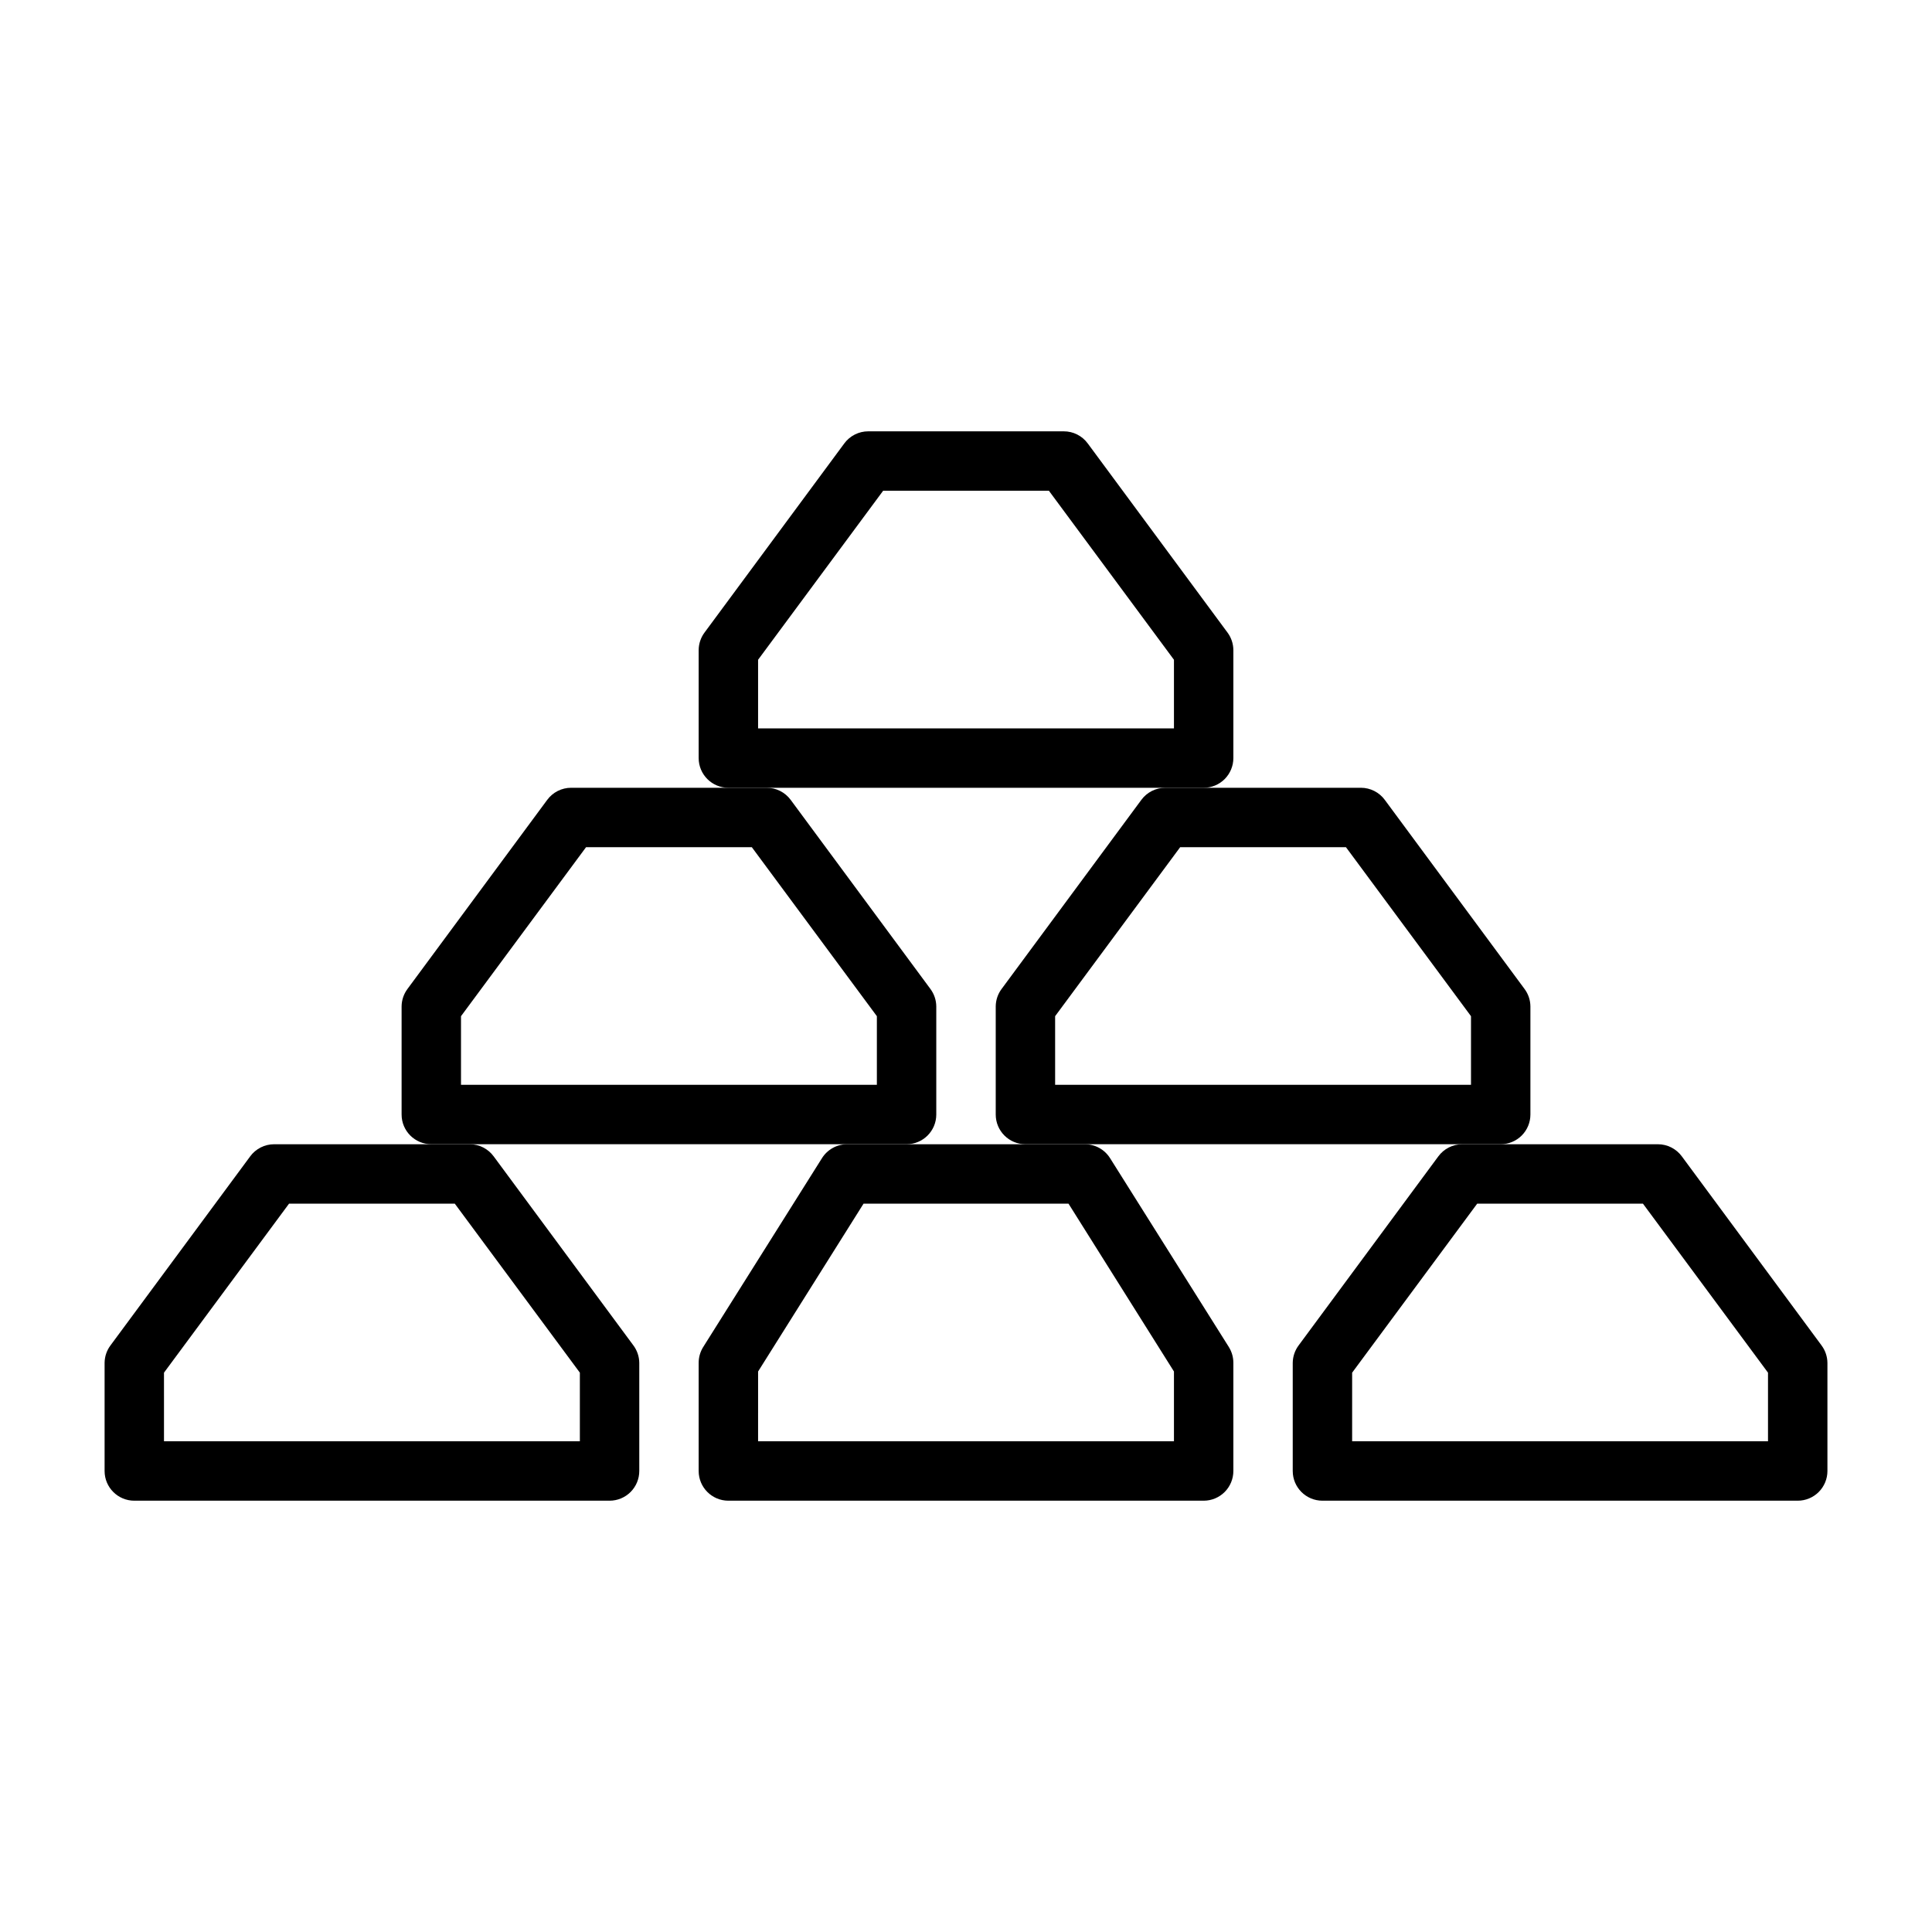
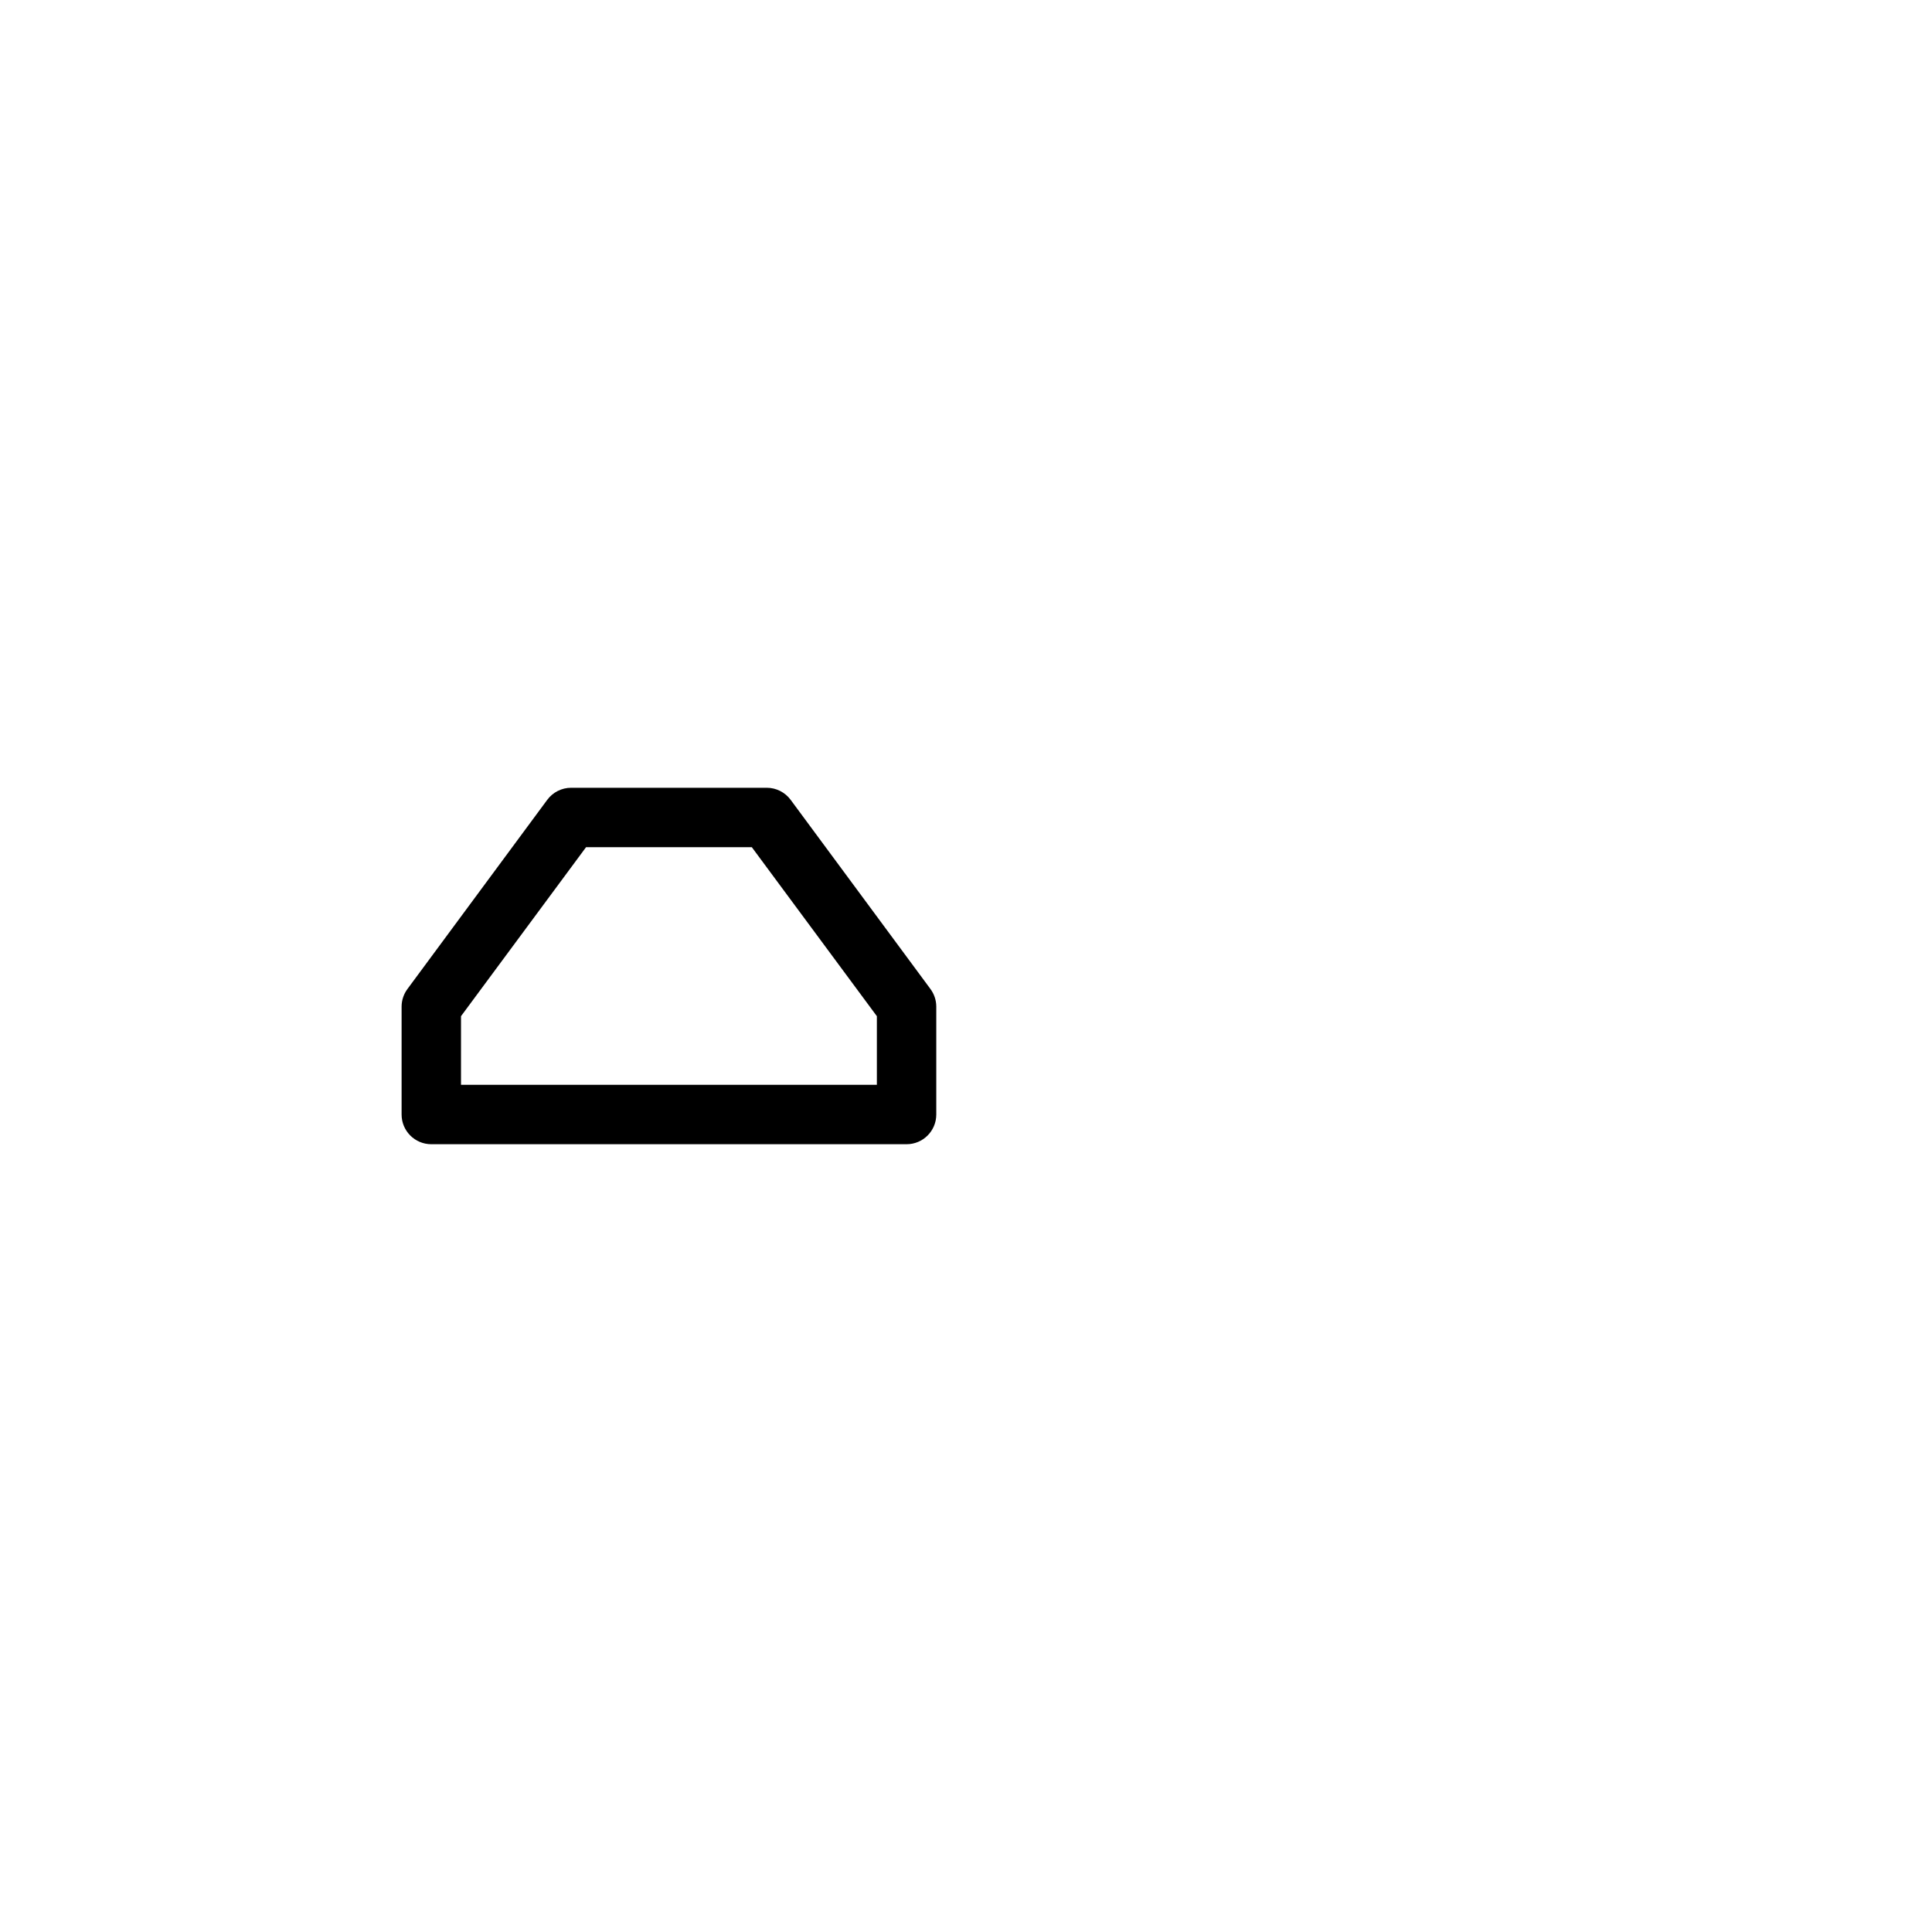
<svg xmlns="http://www.w3.org/2000/svg" fill="#000000" width="800px" height="800px" version="1.1" viewBox="144 144 512 512">
  <g>
-     <path d="m305.54 541.7h-125.95c-4.348 0-7.871-3.523-7.871-7.871v-28.656c0.016-1.676 0.566-3.301 1.574-4.644l37-50.066h-0.004c1.488-2.031 3.859-3.234 6.379-3.227h51.797c2.519-0.008 4.891 1.195 6.375 3.227l37 50.066c1.004 1.344 1.559 2.969 1.574 4.644v28.656c0 2.086-0.828 4.09-2.305 5.566-1.477 1.477-3.481 2.305-5.566 2.305zm-118.08-15.746h110.21v-18.184l-33.145-44.789h-43.926l-33.141 44.789z" />
    <path d="m384.25 447.23h-125.95c-4.348 0-7.871-3.523-7.871-7.871v-28.656c0.016-1.676 0.57-3.301 1.574-4.644l37-50.066c1.484-2.031 3.856-3.231 6.375-3.227h51.797c2.519-0.004 4.891 1.195 6.379 3.227l37 50.066h-0.004c1.008 1.344 1.559 2.969 1.574 4.644v28.656c0 4.348-3.523 7.871-7.871 7.871zm-118.08-15.742h110.21v-18.188l-33.141-44.789h-43.926l-33.141 44.789z" />
-     <path d="m541.7 447.23h-125.95c-4.348 0-7.871-3.523-7.871-7.871v-28.656c0.016-1.676 0.566-3.301 1.574-4.644l37-50.066c1.484-2.031 3.856-3.231 6.375-3.227h51.797c2.519-0.004 4.891 1.195 6.375 3.227l37 50.066c1.008 1.344 1.559 2.969 1.574 4.644v28.656c0 2.086-0.828 4.09-2.305 5.566-1.477 1.477-3.481 2.305-5.566 2.305zm-118.08-15.742h110.21v-18.188l-33.141-44.789h-43.93l-33.141 44.789z" />
-     <path d="m462.98 352.77h-125.95c-4.348 0-7.875-3.523-7.875-7.871v-28.656c0.02-1.676 0.57-3.301 1.578-4.644l37-50.066-0.004 0.004c1.488-2.035 3.859-3.234 6.375-3.231h51.801c2.519-0.004 4.891 1.195 6.375 3.231l37 50.066v-0.004c1.004 1.344 1.555 2.969 1.574 4.644v28.656c0 2.086-0.832 4.09-2.305 5.566-1.477 1.477-3.481 2.305-5.566 2.305zm-118.08-15.742h110.21v-18.184l-33.141-44.793h-43.926l-33.141 44.793z" />
-     <path d="m620.41 541.7h-125.95c-4.348 0-7.871-3.523-7.871-7.871v-28.656c0.02-1.676 0.57-3.301 1.574-4.644l37-50.066c1.484-2.031 3.856-3.234 6.375-3.227h51.801c2.516-0.008 4.887 1.195 6.375 3.227l37 50.066h-0.004c1.008 1.344 1.559 2.969 1.578 4.644v28.656c0 2.086-0.832 4.09-2.309 5.566-1.477 1.477-3.477 2.305-5.566 2.305zm-118.08-15.746h110.21v-18.184l-33.141-44.789h-43.926l-33.141 44.789z" />
-     <path d="m462.98 541.7h-125.95c-4.348 0-7.875-3.523-7.875-7.871v-28.656c-0.004-1.473 0.406-2.918 1.184-4.172l31.488-50.066c1.441-2.305 3.969-3.703 6.691-3.699h62.977c2.719-0.004 5.25 1.395 6.691 3.699l31.488 50.066h-0.004c0.777 1.254 1.188 2.699 1.184 4.172v28.656c0 2.086-0.832 4.09-2.305 5.566-1.477 1.477-3.481 2.305-5.566 2.305zm-118.08-15.746h110.21v-18.496l-27.945-44.477h-54.316l-27.945 44.477z" />
  </g>
</svg>